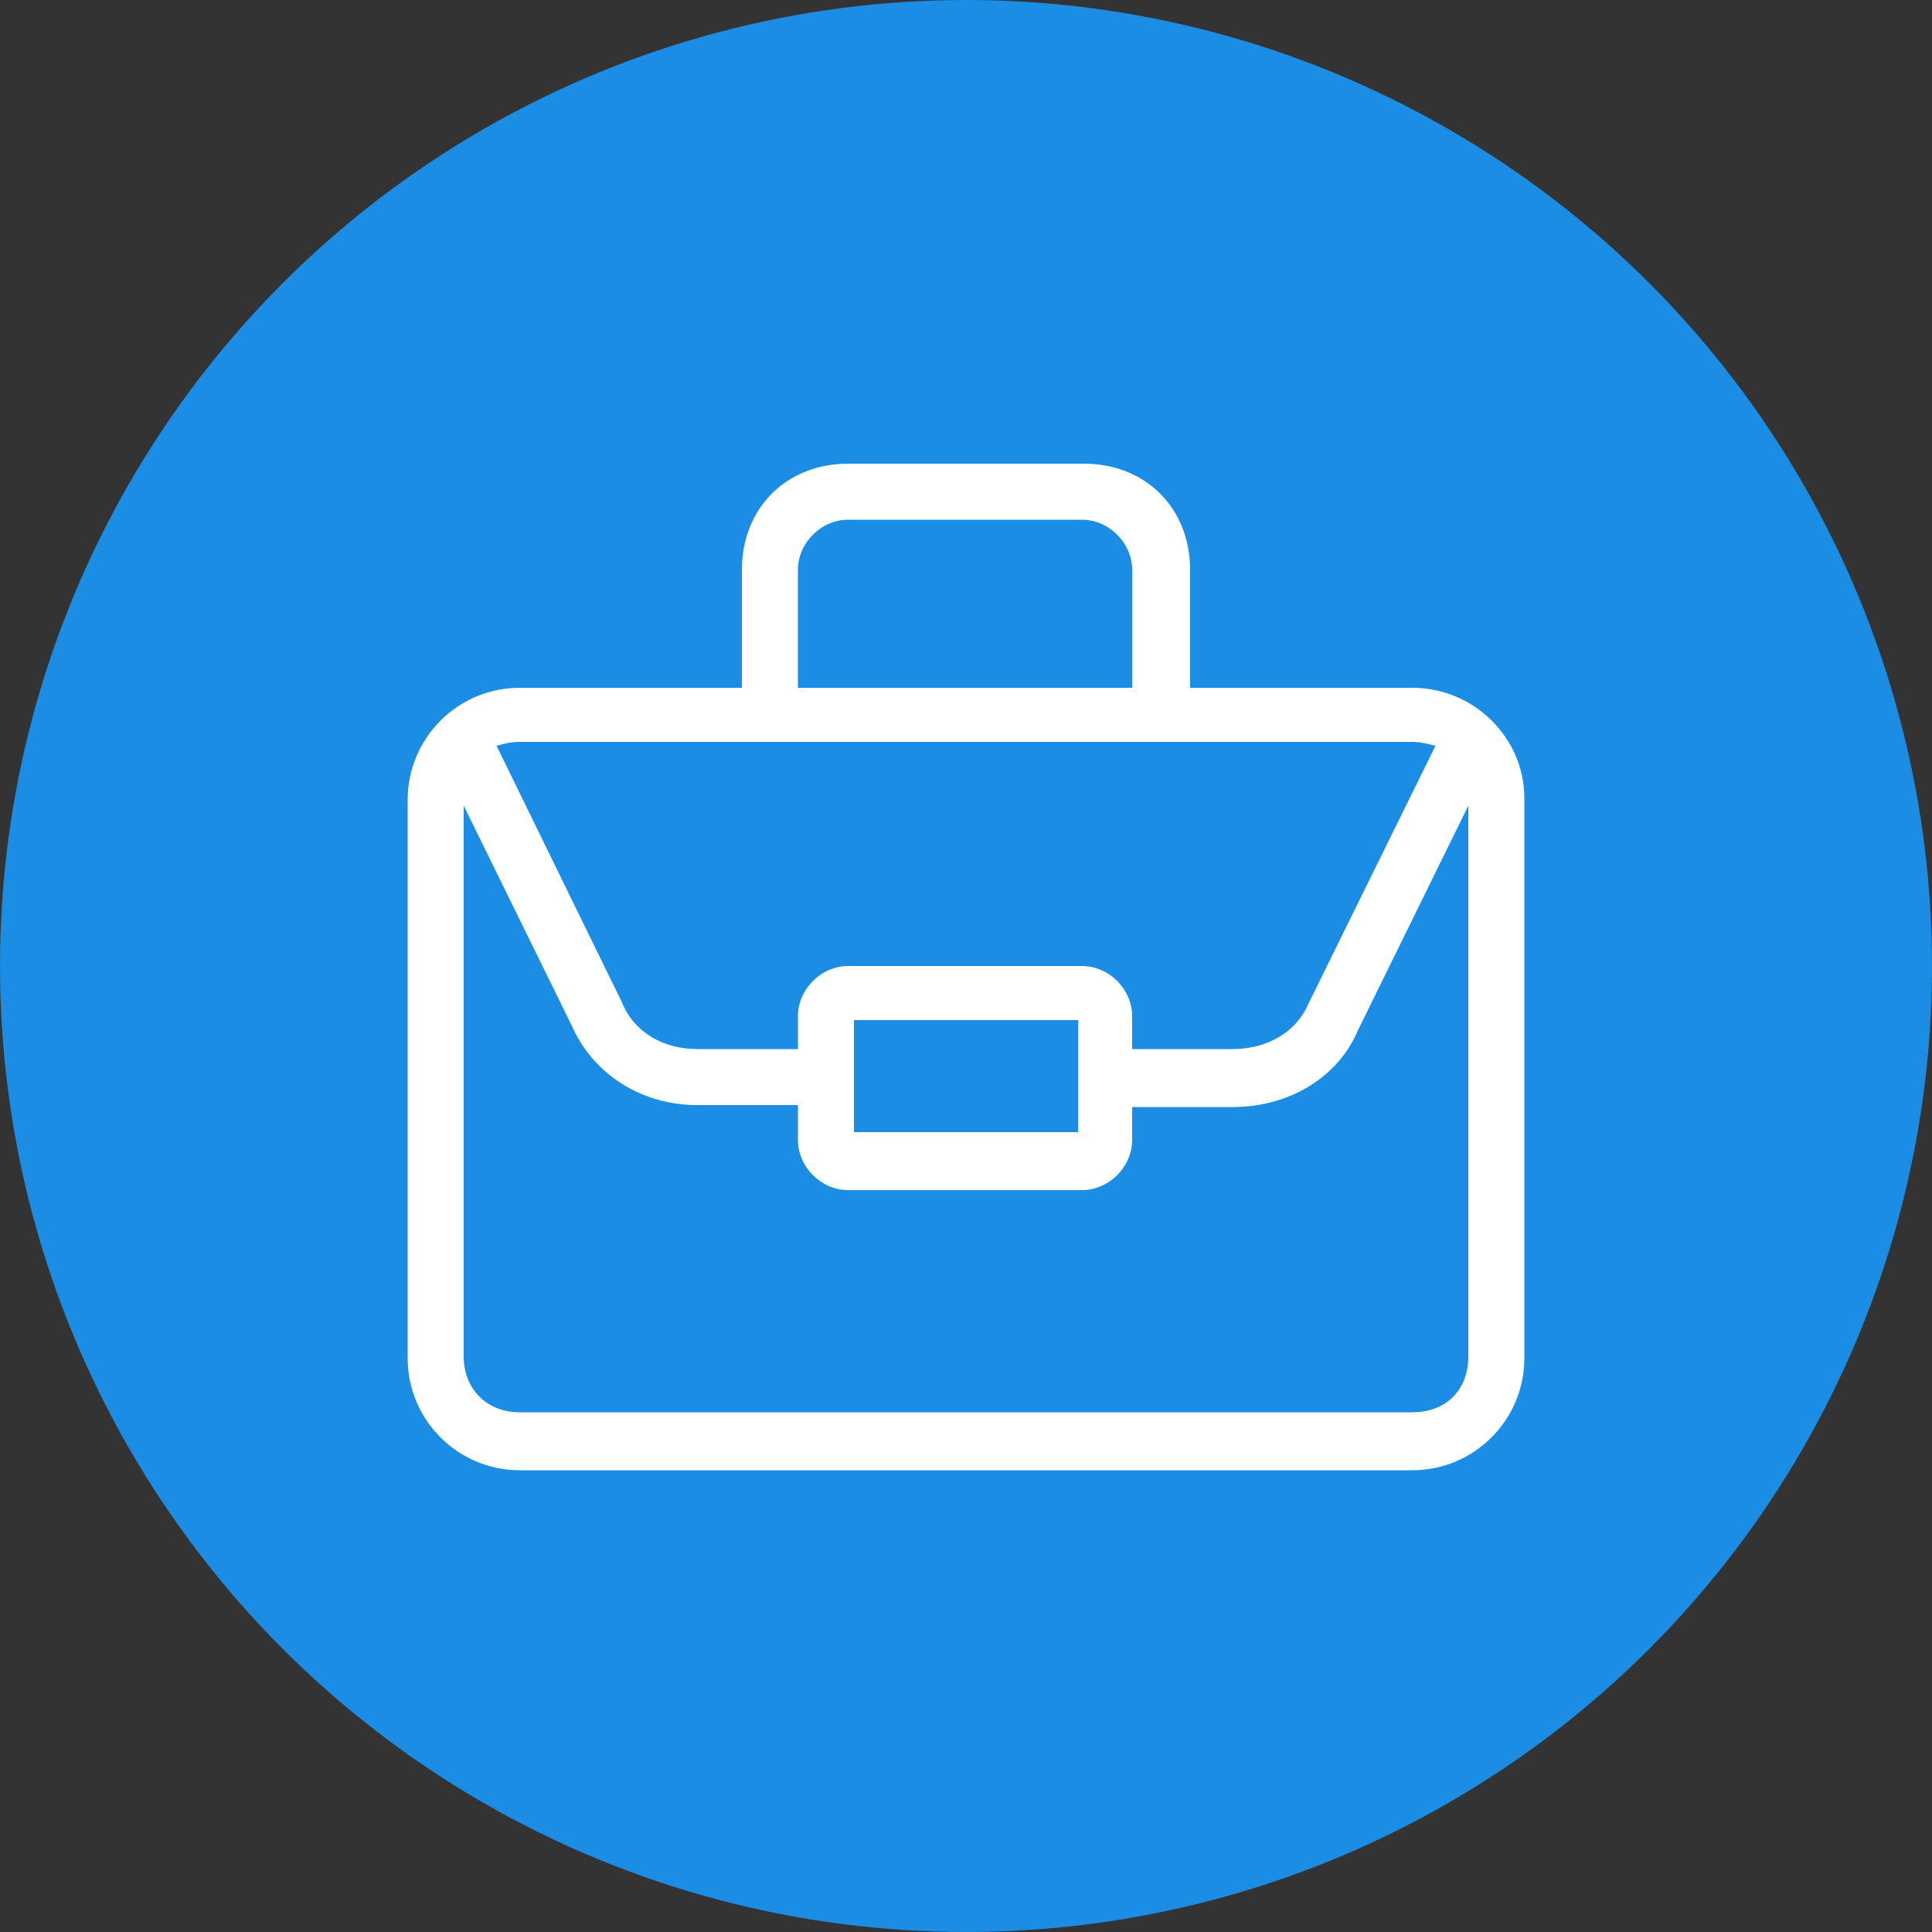
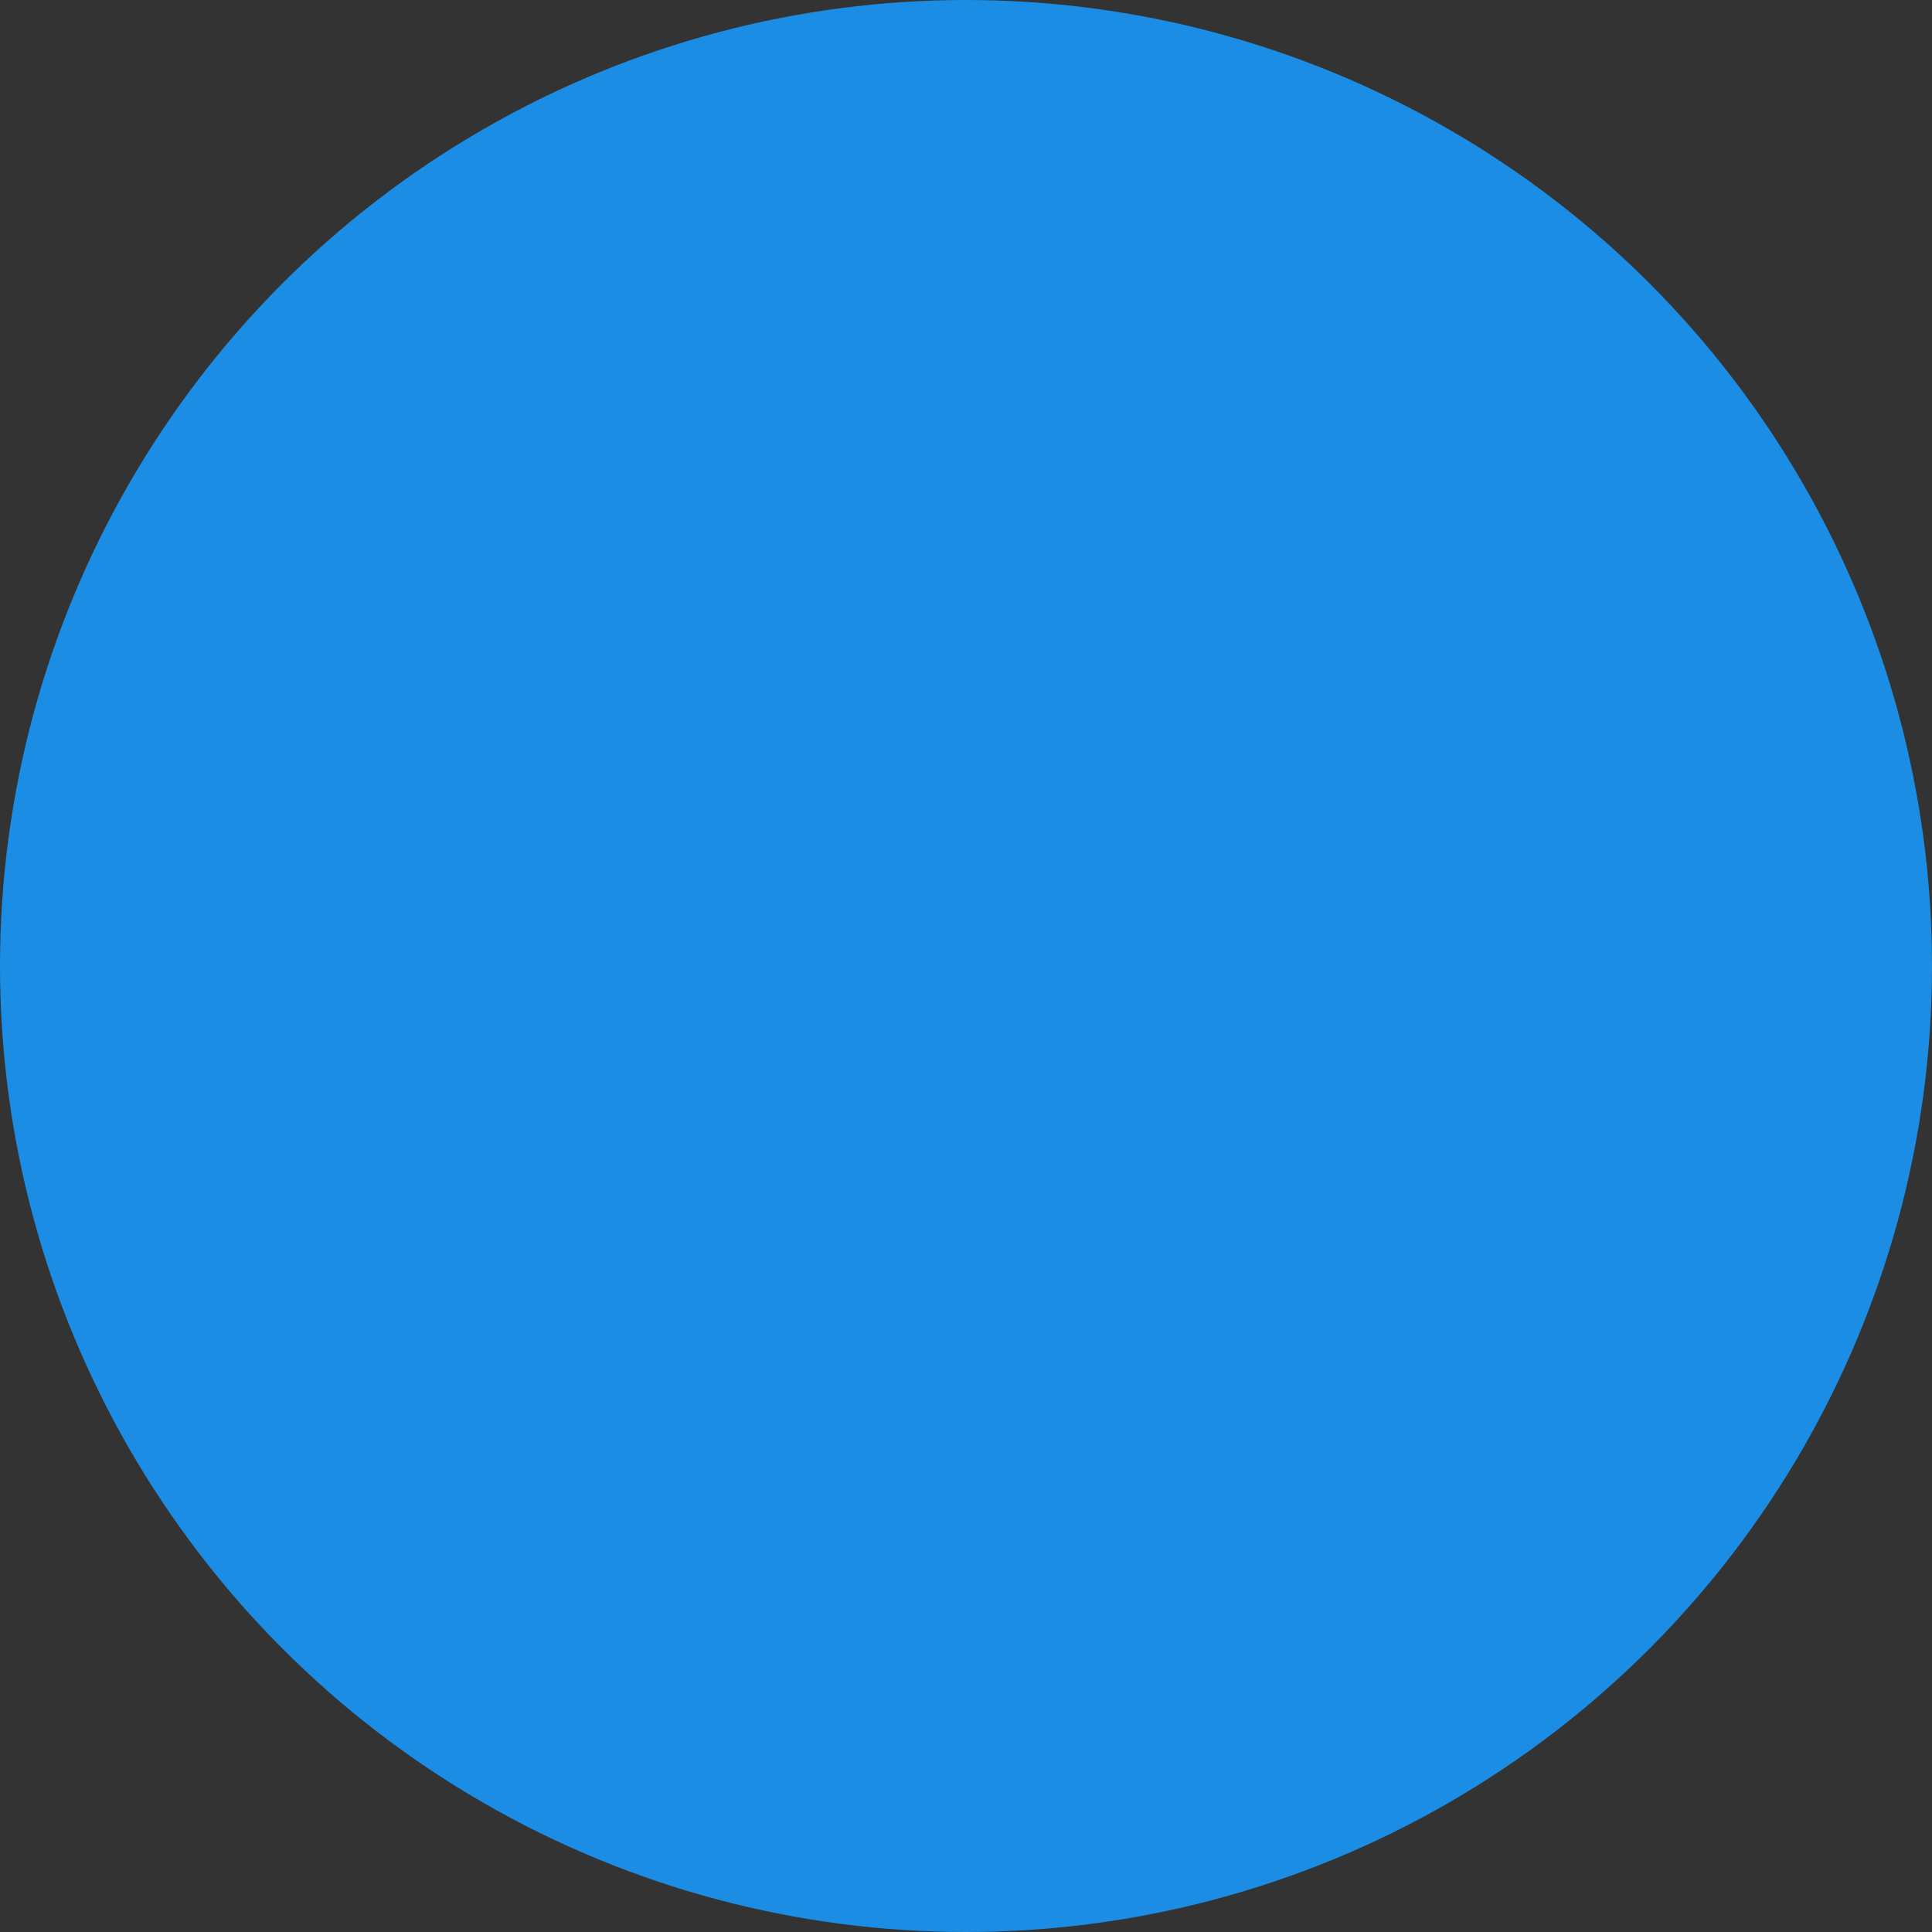
<svg xmlns="http://www.w3.org/2000/svg" version="1.1" id="Layer_1" x="0px" y="0px" width="100px" height="100px" viewBox="0 0 100 100" style="enable-background:new 0 0 100 100;" xml:space="preserve">
  <rect x="0" y="0" width="100" height="100" fill="#333333" stroke="none" />
  <style type="text/css">
	.st0{fill:#1B8DE4;}
	.st1{fill:#FFFFFF;}
</style>
  <circle class="st0" cx="50" cy="50" r="50" />
-   <path class="st1" d="M73.1,35.6H61.6v-6.1c0-3.2-2.3-5.5-5.5-5.5H43.9c-3.2,0-5.5,2.3-5.5,5.5v6.1H26.9c-3.2,0-5.8,2.6-5.8,5.8v28.9  c0,3.2,2.6,5.8,5.8,5.8h46.2c3.2,0,5.8-2.6,5.8-5.8v-29C78.9,38.2,76.3,35.6,73.1,35.6z M41.3,29.5c0-1.4,1.2-2.6,2.6-2.6H56  c1.4,0,2.6,1.2,2.6,2.6v6.1H41.3V29.5z M38.4,38.4h23.1h11.6c0.4,0,0.8,0.1,1.2,0.2L67.7,52c-0.6,1.4-2.1,2.3-3.9,2.3h-5.2v-1.7  c0-1.4-1.2-2.6-2.6-2.6H43.9c-1.4,0-2.6,1.2-2.6,2.6v1.7h-5.2c-1.8,0-3.3-0.9-3.9-2.4l-6.5-13.3c0.4-0.1,0.7-0.2,1.2-0.2  C26.9,38.4,38.4,38.4,38.4,38.4z M55.8,57.2v1.4H44.2v-5.8h11.6v1.4l0,0L55.8,57.2L55.8,57.2z M73.1,73.1H26.9  c-1.7,0-2.9-1.2-2.9-2.9V41.7l5.6,11.4c1.1,2.5,3.6,4.1,6.5,4.1h5.2V59c0,1.4,1.2,2.6,2.6,2.6H56c1.4,0,2.6-1.2,2.6-2.6v-1.7h5.2  c3,0,5.5-1.6,6.5-4L76,41.7v28.5C76,72,74.8,73.1,73.1,73.1z" />
</svg>